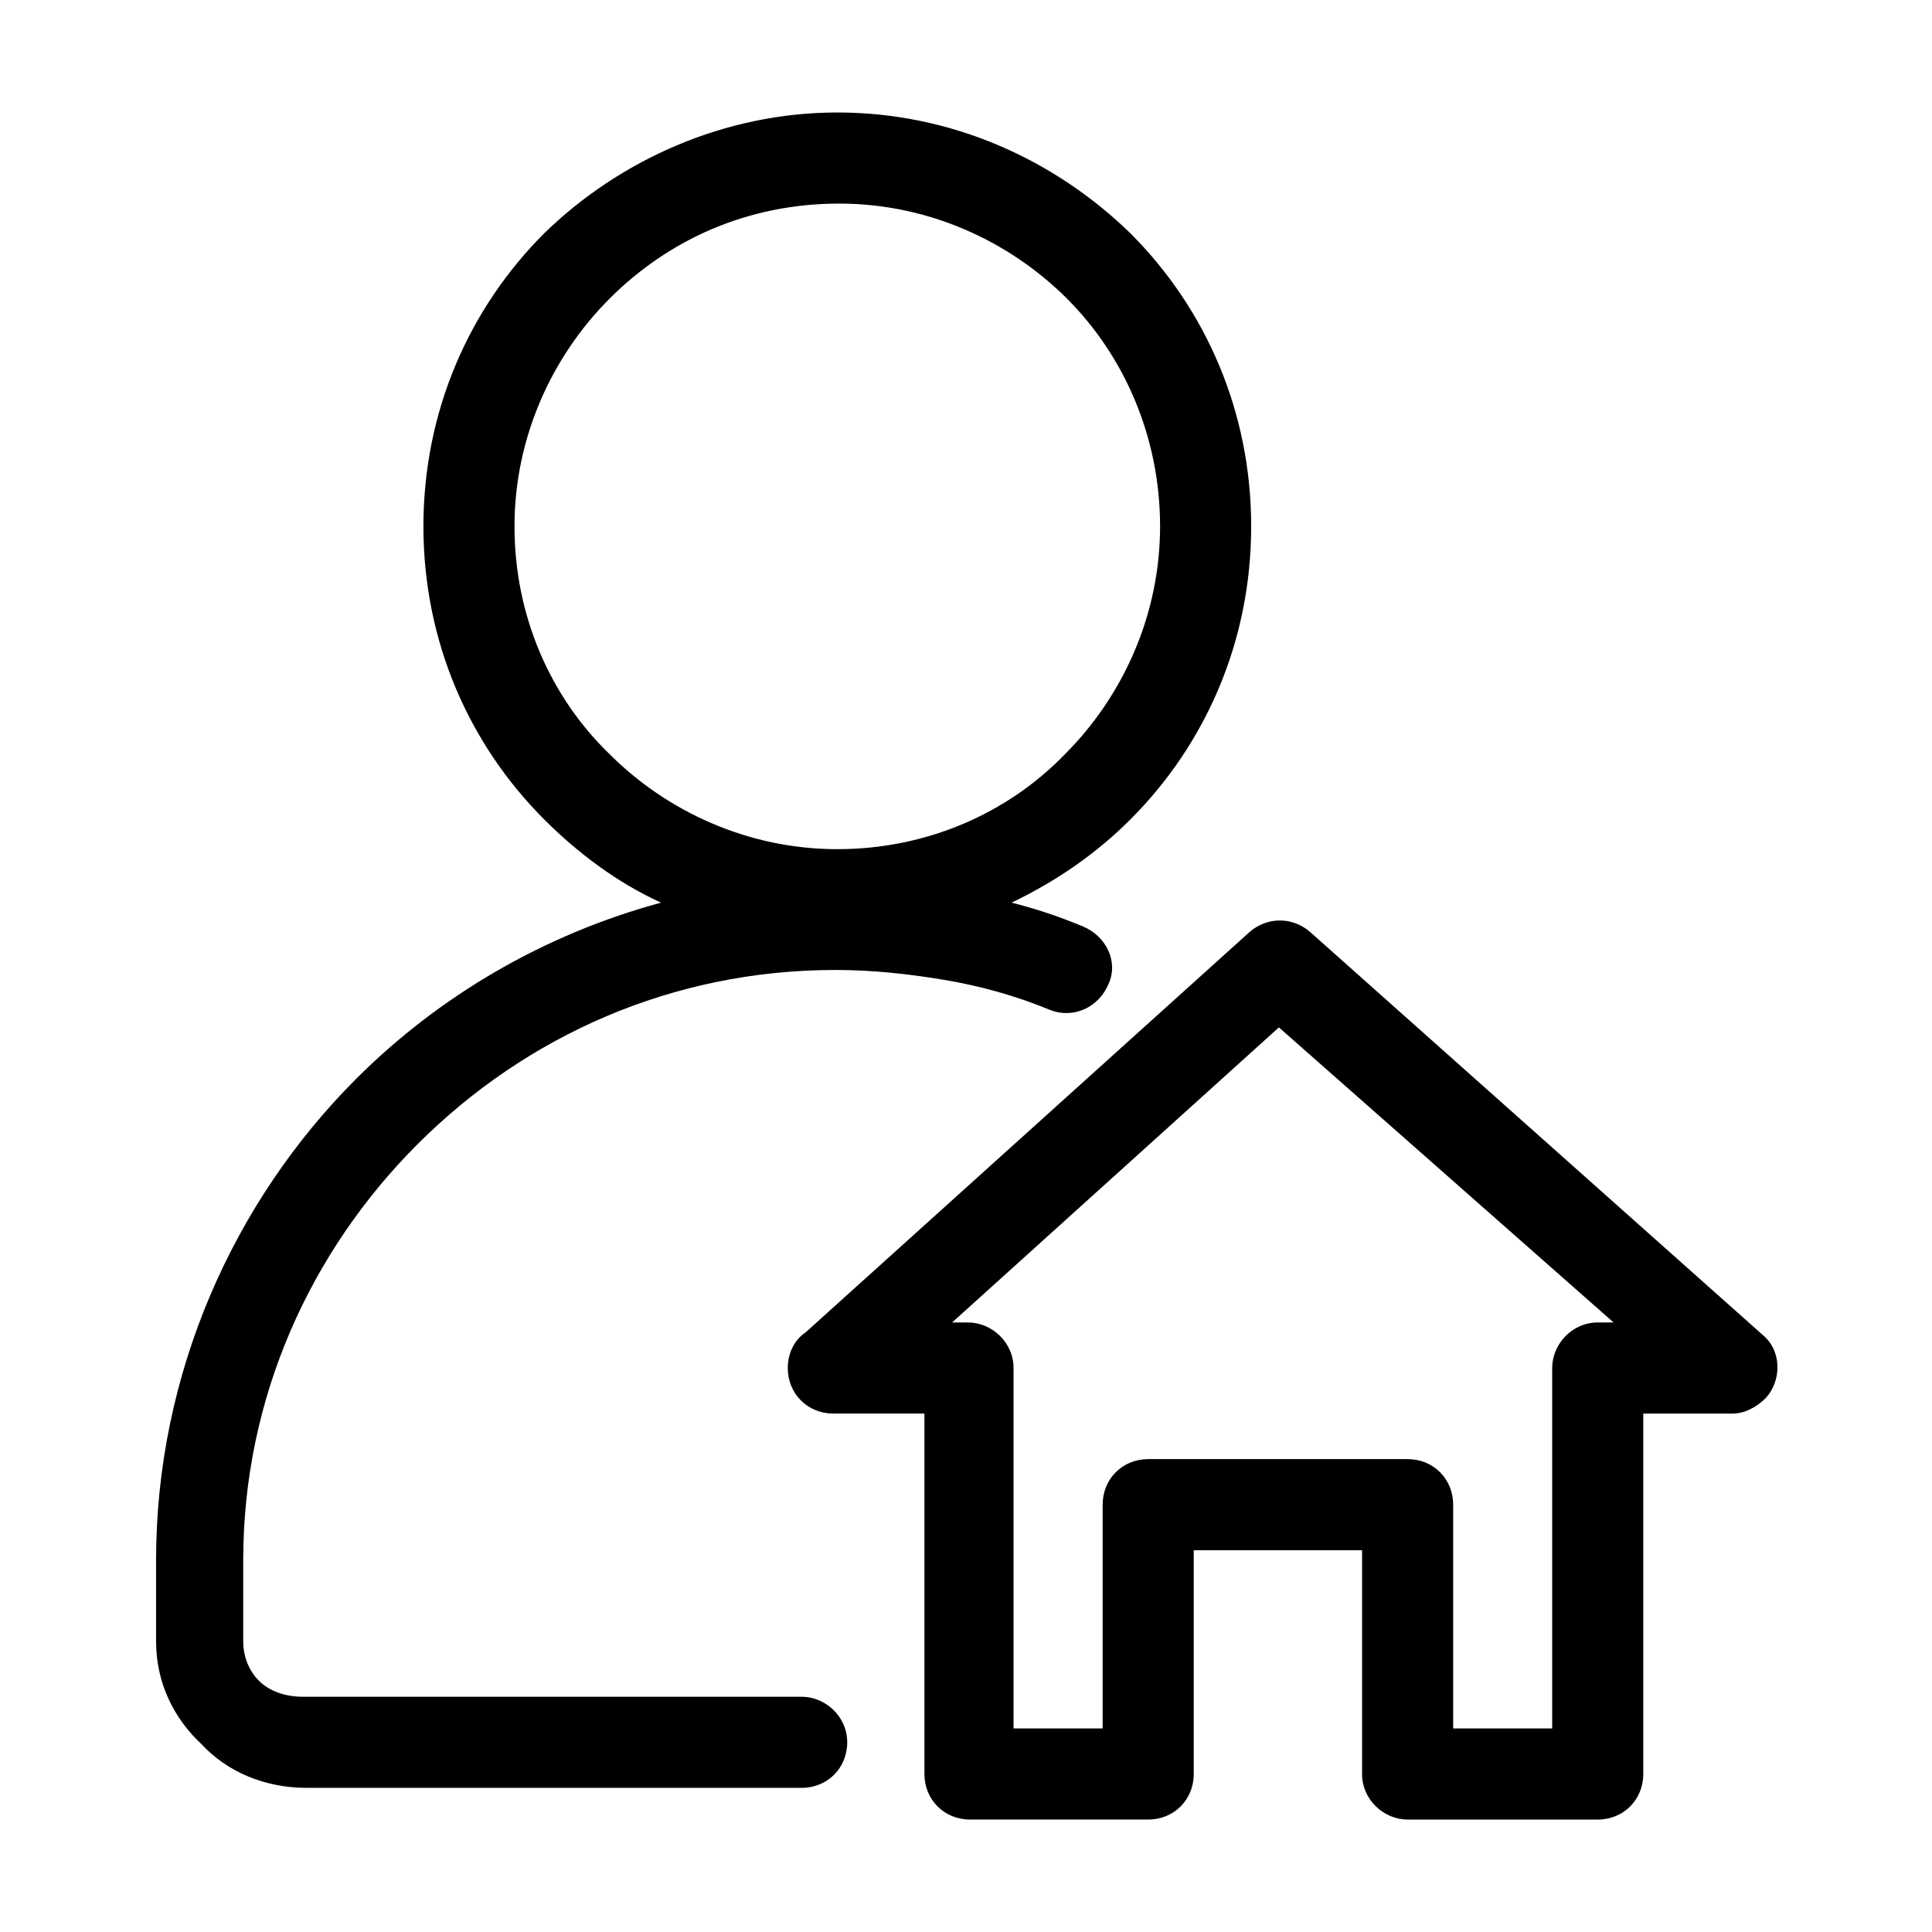
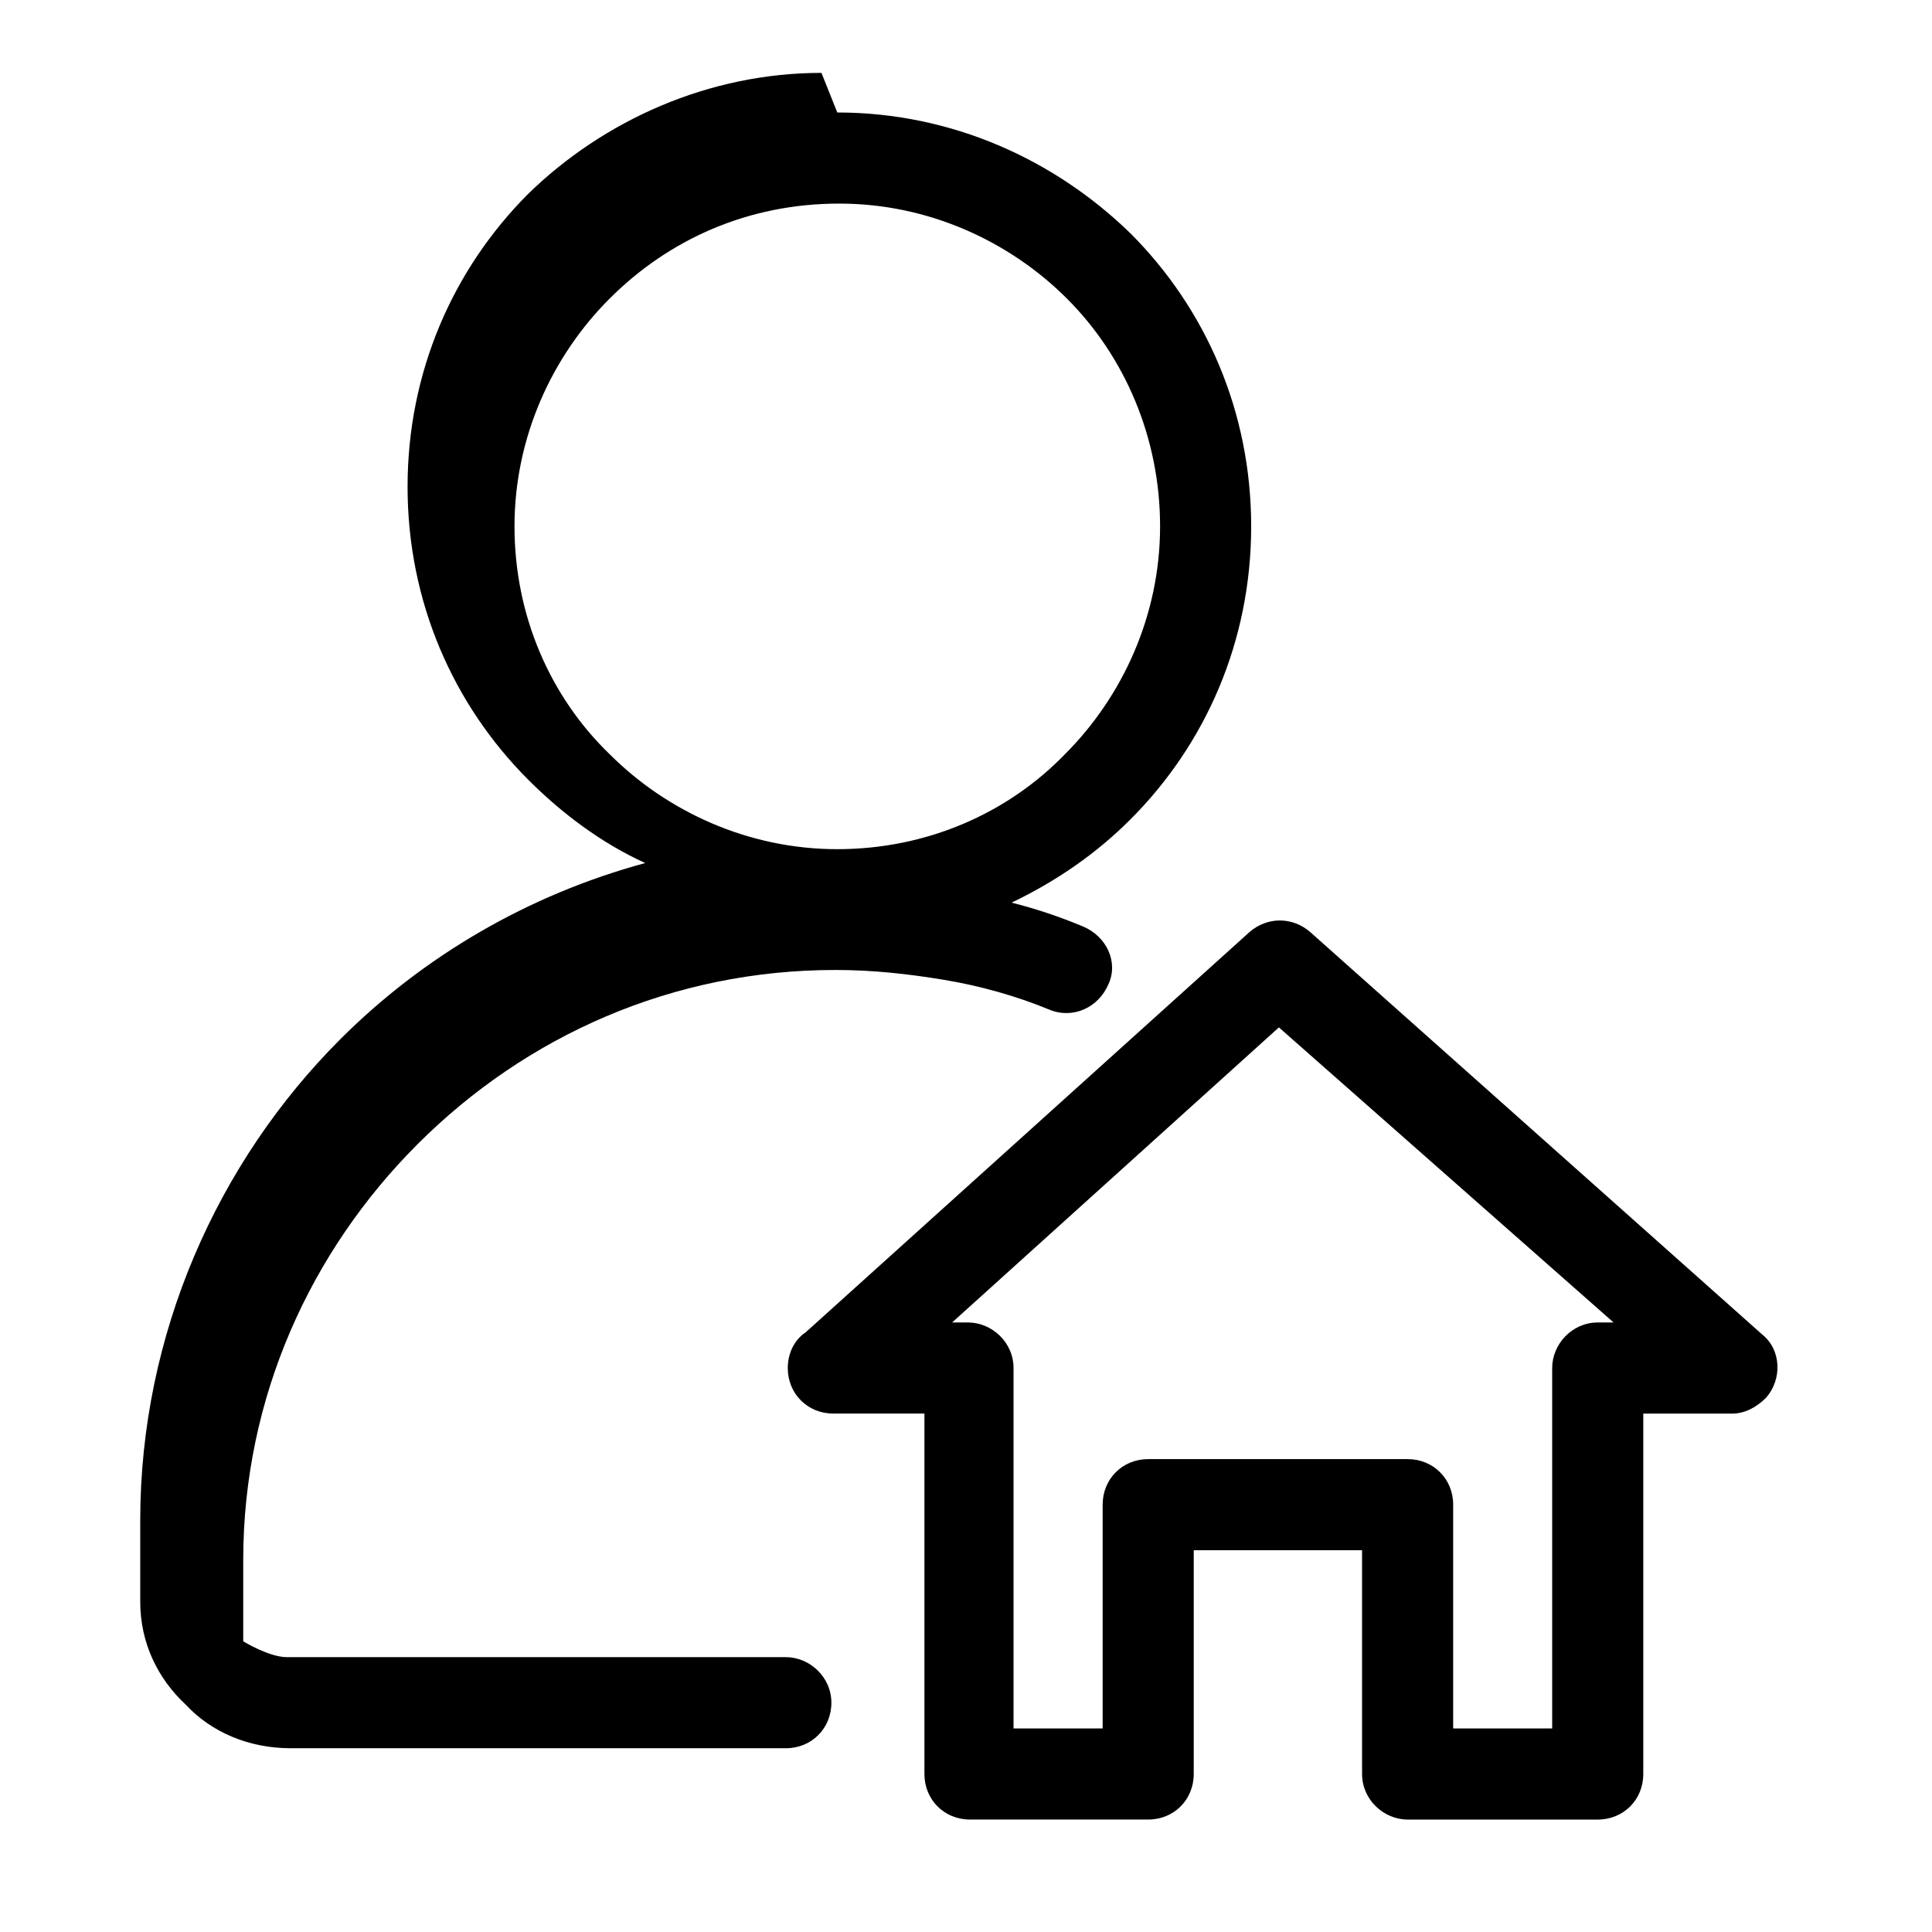
<svg xmlns="http://www.w3.org/2000/svg" fill="#000000" width="800px" height="800px" version="1.1" viewBox="144 144 512 512">
-   <path d="m365.89 173.81c30.438 0 57.727 12.594 77.672 32.012 19.941 19.941 32.012 47.23 32.012 77.672 0 30.438-12.07 57.727-32.012 77.672-8.922 8.922-19.418 16.27-31.488 22.043 6.297 1.574 12.594 3.672 18.895 6.297 6.297 2.625 9.445 9.445 6.824 15.219-2.625 6.297-9.445 9.445-15.742 6.824-8.922-3.672-18.367-6.297-27.816-7.871-9.445-1.574-18.895-2.625-28.863-2.625-43.035 0-81.867 17.32-110.73 46.184-28.34 28.34-46.184 67.176-46.184 110.21v21.516c0 4.199 1.574 7.871 4.199 10.496s6.824 4.199 11.547 4.199h132.25c6.297 0 12.07 5.246 12.07 12.07 0 6.824-5.246 12.07-12.07 12.07h-131.21c-11.02 0-20.992-4.199-27.816-11.547-7.344-6.824-12.066-16.27-12.066-27.289v-21.516c0-49.332 20.469-94.988 53.004-127.53 22.043-22.043 49.855-38.309 80.82-46.707-11.547-5.246-22.043-13.121-30.965-22.043-19.941-19.941-32.012-47.23-32.012-77.672 0-30.438 12.07-57.727 32.012-77.672 19.945-19.418 47.758-32.012 77.672-32.012zm22.566 344.8h-23.617c-6.824 0-12.07-5.246-12.07-12.07 0-3.672 1.574-7.348 4.723-9.445l117.55-106.01c4.723-4.199 11.547-4.199 16.27 0l119.66 106.54c5.246 4.199 5.246 12.07 1.051 16.793-2.625 2.625-5.773 4.199-8.922 4.199h-23.617v95.516c0 6.824-5.246 12.07-12.07 12.07h-50.383c-6.297 0-12.07-5.246-12.07-12.07v-59.305h-44.609v59.301c0 6.824-5.246 12.07-12.07 12.07h-47.23c-6.824 0-12.07-5.246-12.07-12.07v-95.512zm7.871-24.145h4.199c6.297 0 12.07 5.246 12.07 12.07v95.516h23.617v-59.301c0-6.824 5.246-12.07 12.07-12.07h68.75c6.824 0 12.07 5.246 12.07 12.07v59.301h26.238v-95.512c0-6.297 5.246-12.07 12.07-12.07h4.199l-88.691-78.199zm30.438-271.32c-15.219-15.219-36.734-25.191-60.352-25.191-24.141 0-45.133 9.445-60.875 25.191-15.219 15.219-25.191 36.734-25.191 60.352 0 23.617 9.445 45.133 25.191 60.352 15.219 15.219 36.734 25.191 60.352 25.191 23.617 0 45.133-9.445 60.352-25.191 15.219-15.219 25.191-36.734 25.191-60.352 0-23.617-9.445-45.133-24.668-60.352z" />
+   <path d="m365.89 173.81c30.438 0 57.727 12.594 77.672 32.012 19.941 19.941 32.012 47.23 32.012 77.672 0 30.438-12.07 57.727-32.012 77.672-8.922 8.922-19.418 16.27-31.488 22.043 6.297 1.574 12.594 3.672 18.895 6.297 6.297 2.625 9.445 9.445 6.824 15.219-2.625 6.297-9.445 9.445-15.742 6.824-8.922-3.672-18.367-6.297-27.816-7.871-9.445-1.574-18.895-2.625-28.863-2.625-43.035 0-81.867 17.32-110.73 46.184-28.34 28.34-46.184 67.176-46.184 110.21v21.516s6.824 4.199 11.547 4.199h132.25c6.297 0 12.07 5.246 12.07 12.07 0 6.824-5.246 12.07-12.07 12.07h-131.21c-11.02 0-20.992-4.199-27.816-11.547-7.344-6.824-12.066-16.27-12.066-27.289v-21.516c0-49.332 20.469-94.988 53.004-127.53 22.043-22.043 49.855-38.309 80.82-46.707-11.547-5.246-22.043-13.121-30.965-22.043-19.941-19.941-32.012-47.23-32.012-77.672 0-30.438 12.07-57.727 32.012-77.672 19.945-19.418 47.758-32.012 77.672-32.012zm22.566 344.8h-23.617c-6.824 0-12.07-5.246-12.07-12.07 0-3.672 1.574-7.348 4.723-9.445l117.55-106.01c4.723-4.199 11.547-4.199 16.27 0l119.66 106.54c5.246 4.199 5.246 12.07 1.051 16.793-2.625 2.625-5.773 4.199-8.922 4.199h-23.617v95.516c0 6.824-5.246 12.07-12.07 12.07h-50.383c-6.297 0-12.07-5.246-12.07-12.07v-59.305h-44.609v59.301c0 6.824-5.246 12.07-12.07 12.07h-47.23c-6.824 0-12.07-5.246-12.07-12.07v-95.512zm7.871-24.145h4.199c6.297 0 12.07 5.246 12.07 12.07v95.516h23.617v-59.301c0-6.824 5.246-12.07 12.07-12.07h68.75c6.824 0 12.07 5.246 12.07 12.07v59.301h26.238v-95.512c0-6.297 5.246-12.07 12.07-12.07h4.199l-88.691-78.199zm30.438-271.32c-15.219-15.219-36.734-25.191-60.352-25.191-24.141 0-45.133 9.445-60.875 25.191-15.219 15.219-25.191 36.734-25.191 60.352 0 23.617 9.445 45.133 25.191 60.352 15.219 15.219 36.734 25.191 60.352 25.191 23.617 0 45.133-9.445 60.352-25.191 15.219-15.219 25.191-36.734 25.191-60.352 0-23.617-9.445-45.133-24.668-60.352z" />
</svg>